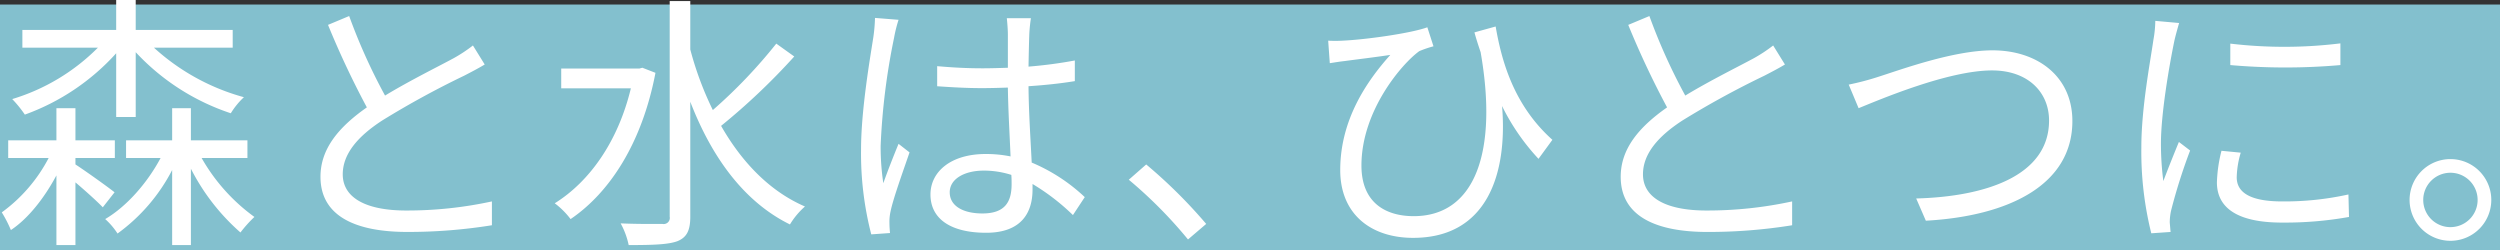
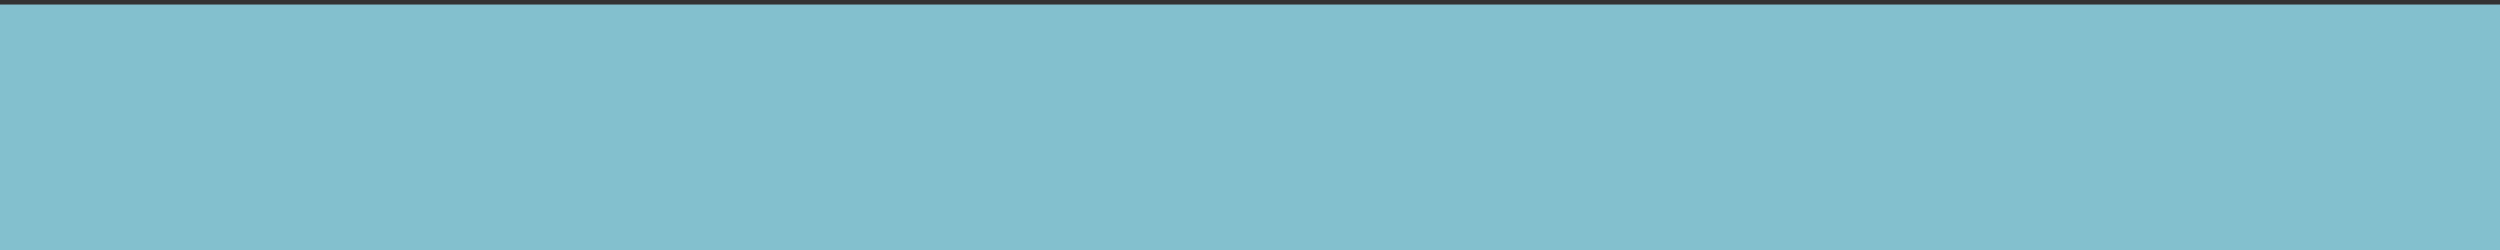
<svg xmlns="http://www.w3.org/2000/svg" id="mv-copy.svg" width="448" height="44.812" viewBox="0 0 448 44.812">
  <rect x="0" y="0" width="448" height="44.812" fill="#333333" stroke="none" />
  <defs>
    <style>
      .cls-1 {
        fill: #83c0ce;
      }

      .cls-2 {
        fill: #fff;
        fill-rule: evenodd;
      }
    </style>
  </defs>
  <rect id="長方形_2" data-name="長方形 2" class="cls-1" y="0.812" width="448" height="44" />
-   <path id="森と水は_ひとつに_" data-name="森と水は、ひとつに。" class="cls-2" d="M3755.82,428.159h3.5V416.542a40.763,40.763,0,0,0,17.04,10.944,13.676,13.676,0,0,1,2.35-2.88,39.284,39.284,0,0,1-16.13-8.881h14.12v-3.168h-17.38v-5.376h-3.5v5.376h-16.81v3.168h13.54a36.51,36.51,0,0,1-15.36,9.217,20.588,20.588,0,0,1,2.26,2.785,40.545,40.545,0,0,0,16.37-10.993v11.425Zm-7.3,7.344h7.06v-3.168h-7.06v-5.761h-3.41v5.761h-8.64V435.5h7.25a28.075,28.075,0,0,1-8.4,9.745,22.2,22.2,0,0,1,1.63,3.168c3.12-2.064,6-5.76,8.16-9.793v12.482h3.41V439.872c1.82,1.536,3.94,3.456,4.9,4.464l2.11-2.688c-1.01-.816-5.09-3.745-7.01-4.993V435.5Zm30.82,0v-3.168h-10.13v-5.761h-3.36v5.761h-8.26V435.5h6.19c-2.4,4.513-6.14,8.737-9.93,10.945a12.647,12.647,0,0,1,2.21,2.592,32.429,32.429,0,0,0,9.79-11.377v13.442h3.36V437.423a38.223,38.223,0,0,0,8.88,11.425,23.058,23.058,0,0,1,2.5-2.784,33.374,33.374,0,0,1-9.46-10.561h8.21Zm18.23-25.442-3.79,1.584a158.187,158.187,0,0,0,6.96,14.785c-5.14,3.6-8.31,7.489-8.31,12.433,0,7.2,6.53,9.889,15.55,9.889a94.437,94.437,0,0,0,15.17-1.2V443.28a71.406,71.406,0,0,1-15.36,1.632c-7.58,0-11.37-2.5-11.37-6.481,0-3.648,2.68-6.816,7.15-9.7a159.25,159.25,0,0,1,14.59-7.969c1.39-.72,2.59-1.344,3.7-2.016l-2.11-3.409a26.422,26.422,0,0,1-3.41,2.257c-2.64,1.44-7.83,3.984-12.34,6.72A103.631,103.631,0,0,1,3797.57,410.061Zm52.54,9.265-0.53.144h-14.01v3.552h12.48c-2.31,9.553-7.4,16.706-13.64,20.594a14.429,14.429,0,0,1,2.84,2.832c7.01-4.752,12.81-13.633,15.21-26.21Zm24-4.321a90.824,90.824,0,0,1-11.37,11.905,58.748,58.748,0,0,1-4.04-10.849v-8.688h-3.69v38.643a1.1,1.1,0,0,1-1.3,1.3c-0.96,0-4.03.048-7.49-.1a13.949,13.949,0,0,1,1.44,3.889c4.42,0,7.2-.1,8.79-0.721,1.58-.672,2.25-1.824,2.25-4.368V425.422c3.8,9.841,9.56,17.906,17.86,21.986a13.694,13.694,0,0,1,2.69-3.216c-6.34-2.736-11.33-7.969-15.03-14.449a117.172,117.172,0,0,0,13.11-12.433Zm31.08,26.643c0-2.352,2.55-3.889,6.15-3.889a16.305,16.305,0,0,1,4.89.768c0.05,0.624.05,1.2,0.05,1.681,0,3.168-1.2,5.232-5.23,5.232C3907.59,445.44,3905.19,444.1,3905.19,441.648Zm14.55-31.2h-4.32c0.09,0.816.19,2.112,0.19,2.928v5.953c-1.49.048-3.03,0.1-4.51,0.1-2.88,0-5.43-.144-8.16-0.384v3.6c2.83,0.192,5.32.336,8.06,0.336,1.54,0,3.07-.048,4.61-0.1,0.05,3.936.33,8.641,0.48,12.337a22.015,22.015,0,0,0-4.47-.432c-6.28,0-9.88,3.216-9.88,7.249,0,4.32,3.55,6.864,9.98,6.864,6.48,0,8.31-3.792,8.31-7.728V440.16a39.273,39.273,0,0,1,7.24,5.568l2.12-3.216a31.7,31.7,0,0,0-9.51-6.193c-0.19-4.032-.53-8.833-0.57-13.681,2.88-.192,5.66-0.48,8.3-0.912v-3.7a81.119,81.119,0,0,1-8.3,1.1c0.04-2.256.09-4.513,0.14-5.809A28.088,28.088,0,0,1,3919.74,410.445Zm-23.72.288-4.22-.336a29.7,29.7,0,0,1-.29,3.408c-0.62,3.985-2.21,13.153-2.21,20.21a57.935,57.935,0,0,0,1.83,15.169l3.36-.24c-0.05-.528-0.1-1.2-0.1-1.68a8.687,8.687,0,0,1,.19-2.16c0.48-2.352,2.26-7.249,3.41-10.609l-1.97-1.536c-0.81,1.968-1.97,4.9-2.73,7.057a44.516,44.516,0,0,1-.48-6.673,119.052,119.052,0,0,1,2.4-19.346A25.6,25.6,0,0,1,3896.02,410.733Zm51.87,39.363,3.26-2.784a90.163,90.163,0,0,0-10.75-10.657l-3.12,2.737A80.34,80.34,0,0,1,3947.89,450.1Zm55.13-38.163-3.8,1.056c0.34,1.248.72,2.4,1.11,3.553,3.12,17.809-.96,29.378-12,29.378-4.9,0-9.36-2.3-9.36-9.073,0-9.841,7.29-18.289,10.37-20.5a19.82,19.82,0,0,1,2.54-.865l-1.1-3.408c-2.84,1.056-10.95,2.208-15.22,2.4a22.526,22.526,0,0,1-2.55,0l0.29,4.033c0.96-.144,1.78-0.288,2.69-0.384,1.73-.24,5.71-0.72,8.16-1.1-4.27,4.752-8.98,11.665-8.98,20.641,0,7.921,5.53,12.145,13.06,12.145,13.3,0,16.95-11.521,15.94-23.618a39.328,39.328,0,0,0,6.53,9.457l2.49-3.408C4006.09,425.9,4004.03,417.742,4003.02,411.933Zm27.55-1.872-3.79,1.584a158.187,158.187,0,0,0,6.96,14.785c-5.14,3.6-8.31,7.489-8.31,12.433,0,7.2,6.53,9.889,15.55,9.889a94.437,94.437,0,0,0,15.17-1.2V443.28a71.406,71.406,0,0,1-15.36,1.632c-7.58,0-11.37-2.5-11.37-6.481,0-3.648,2.68-6.816,7.15-9.7a159.25,159.25,0,0,1,14.59-7.969c1.39-.72,2.59-1.344,3.7-2.016l-2.11-3.409a26.422,26.422,0,0,1-3.41,2.257c-2.64,1.44-7.83,3.984-12.34,6.72A103.631,103.631,0,0,1,4030.57,410.061Zm35.72,12.289,1.77,4.224c3.79-1.536,16.04-6.768,23.91-6.768,6.48,0,10.22,3.936,10.22,8.977,0,9.84-11.23,13.633-23.81,13.969l1.73,3.984c14.79-.816,26.26-6.384,26.26-17.857,0-8.065-6.34-12.673-14.31-12.673-7,0-16.41,3.456-20.49,4.752A48.725,48.725,0,0,1,4066.29,422.35Zm68.38-7.345v3.841a112.849,112.849,0,0,0,19.73,0v-3.889A82.14,82.14,0,0,1,4134.67,415.005Zm1.87,19.538-3.45-.336a25.714,25.714,0,0,0-.82,5.665c0,4.512,3.6,7.2,11.67,7.2a65.132,65.132,0,0,0,12-1.008l-0.1-4.032a52.928,52.928,0,0,1-11.9,1.248c-6.53,0-8.12-2.112-8.12-4.321A16.762,16.762,0,0,1,4136.54,434.543Zm-11.04-23.234-4.27-.384a20.161,20.161,0,0,1-.34,3.408c-0.57,3.985-2.16,12.193-2.16,19.25a60.409,60.409,0,0,0,1.78,15.409l3.46-.24c-0.05-.48-0.1-1.152-0.15-1.68a9.961,9.961,0,0,1,.24-2.16,99.356,99.356,0,0,1,3.41-10.753l-2.01-1.536c-0.82,1.968-1.97,4.848-2.79,7.009a52.306,52.306,0,0,1-.43-6.721c0-5.377,1.49-13.969,2.4-18.386C4124.83,413.661,4125.26,412.125,4125.5,411.309Zm48.59,24.386a7.321,7.321,0,1,0,7.35,7.3A7.321,7.321,0,0,0,4174.09,435.7Zm0,12.193a4.873,4.873,0,1,1,4.9-4.9A4.869,4.869,0,0,1,4174.09,447.888Z" transform="translate(-3735 -407.188)" />
</svg>